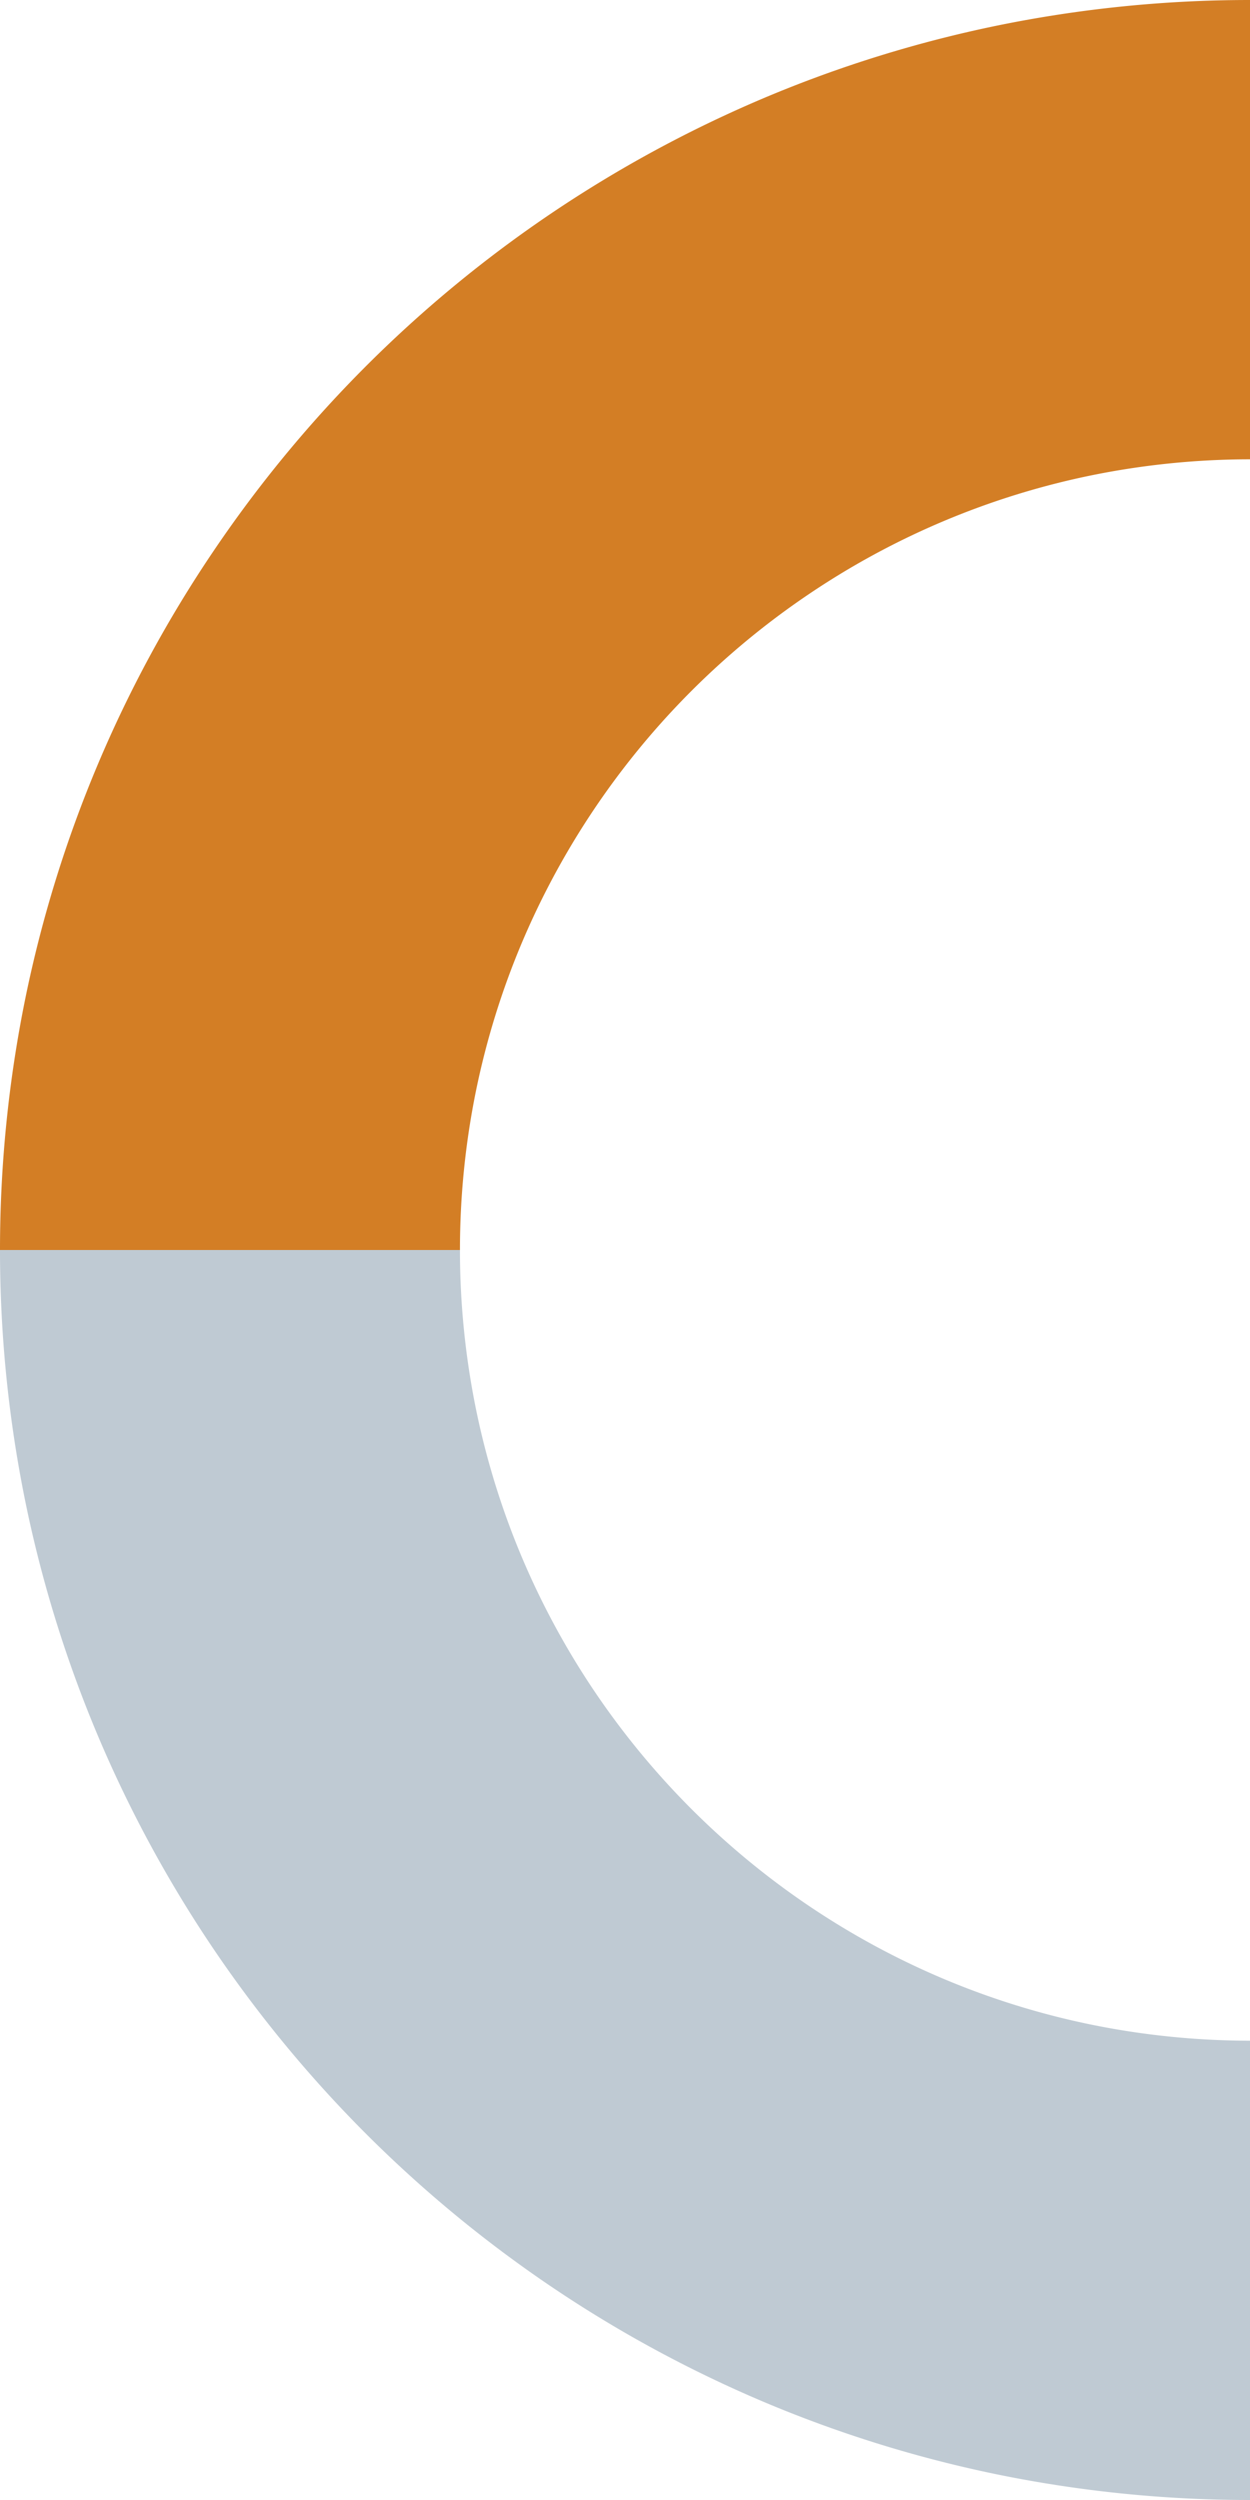
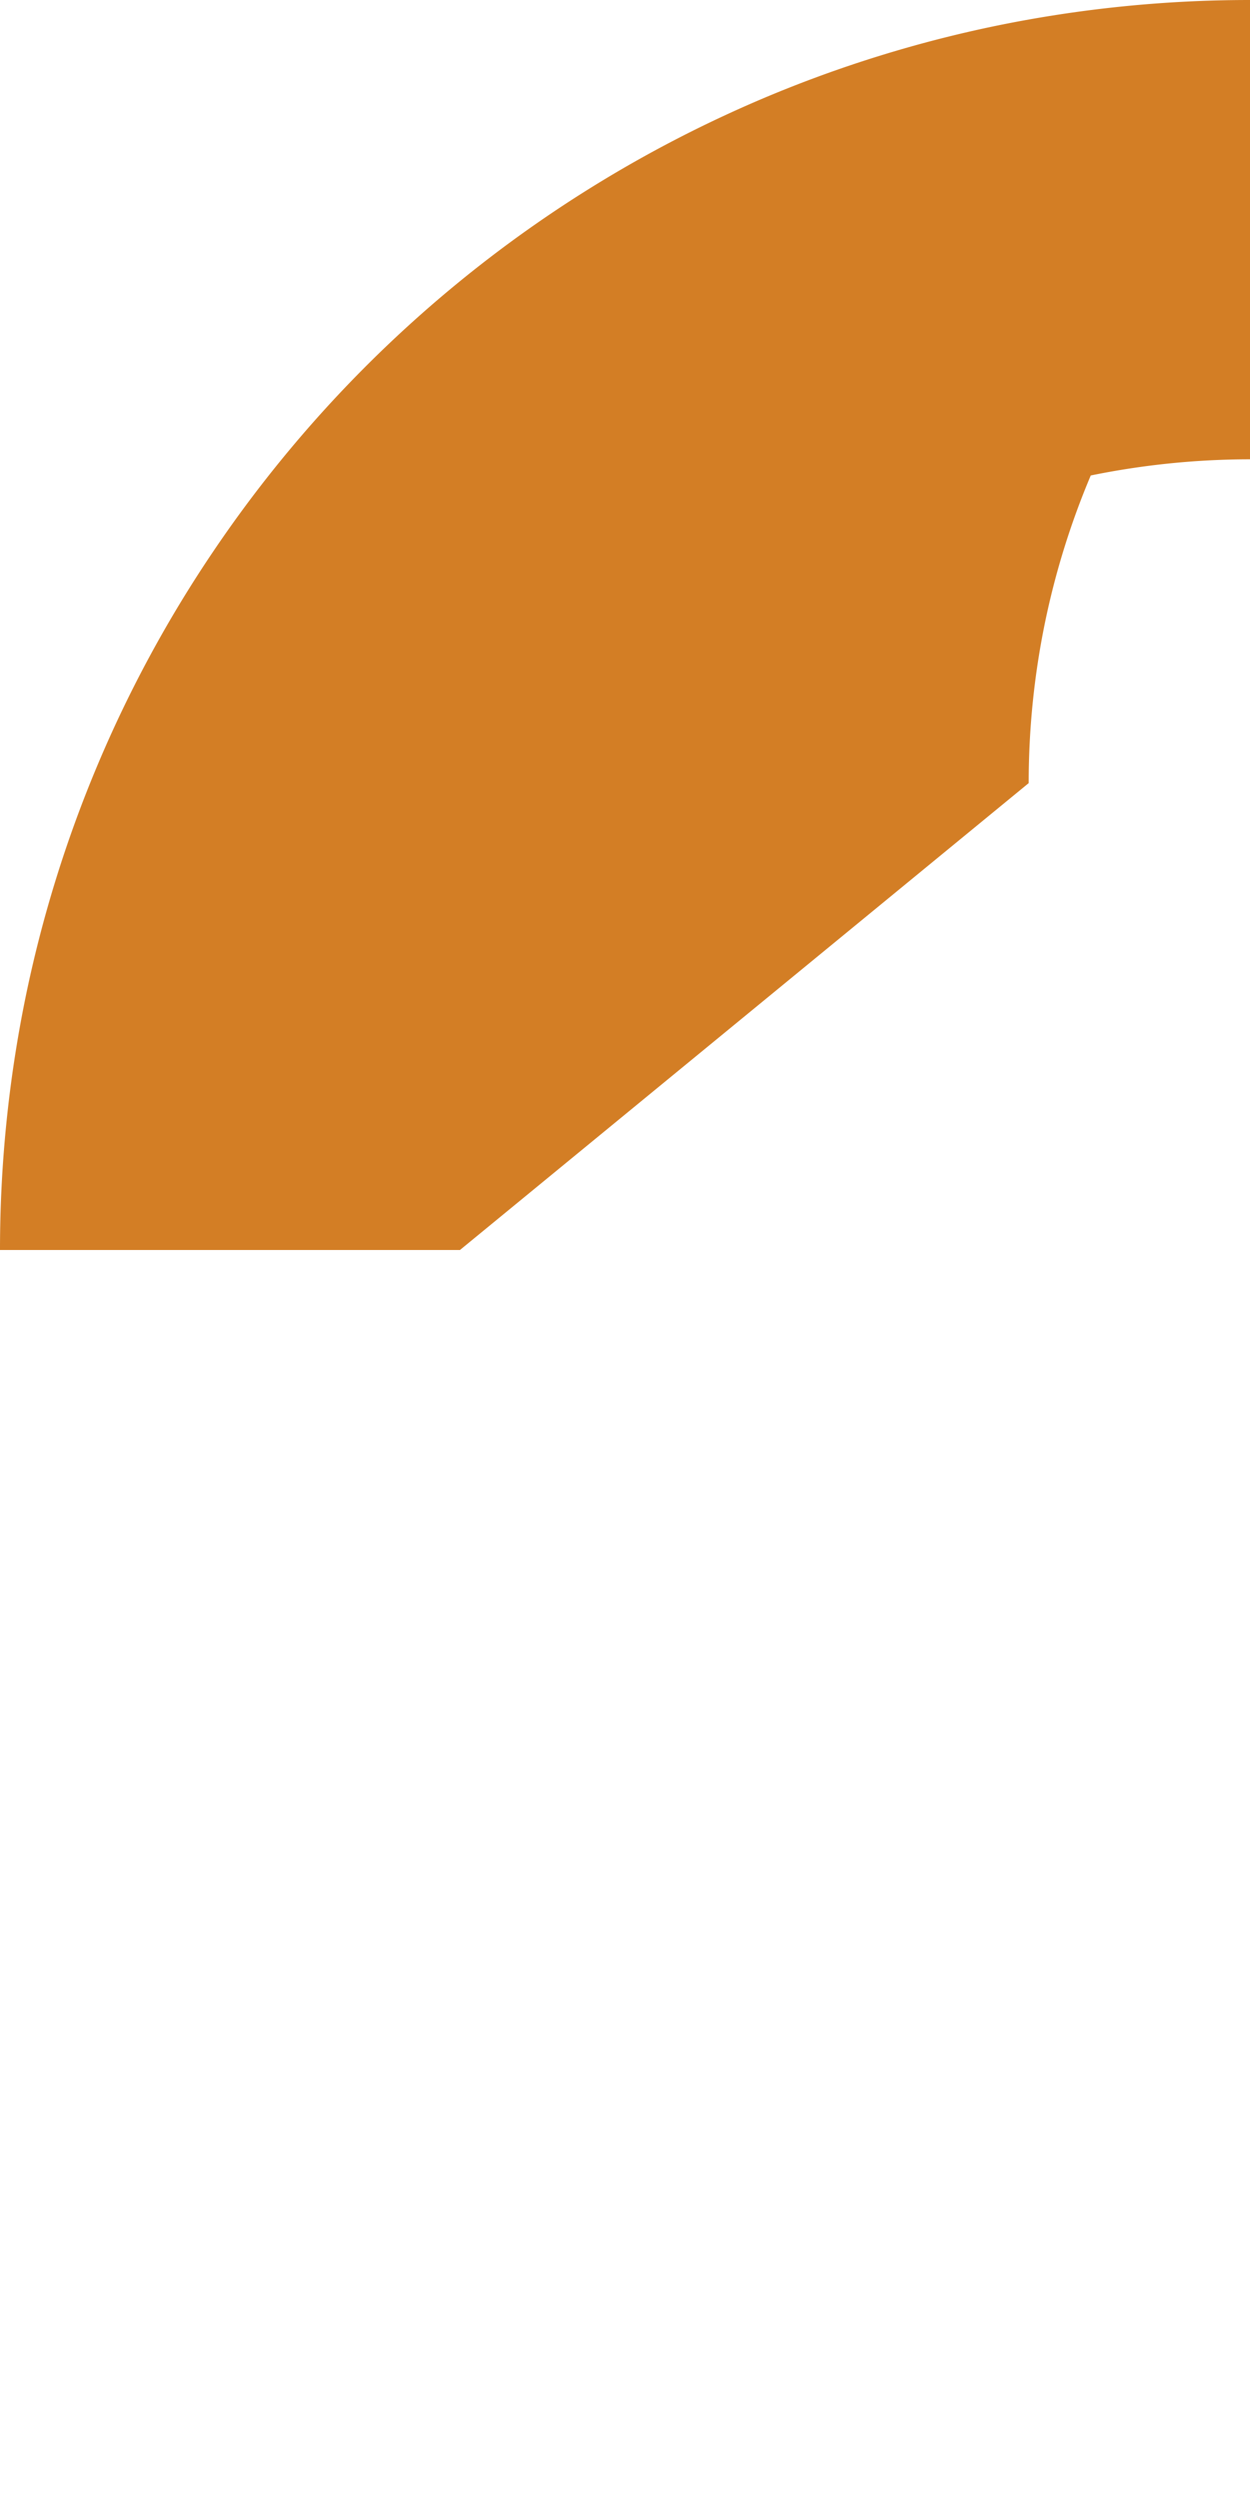
<svg xmlns="http://www.w3.org/2000/svg" width="599.893" height="1199.788" viewBox="0 0 599.893 1199.788">
  <g id="Gruppe_923" data-name="Gruppe 923" transform="translate(-1462 121.894)">
-     <path id="Differenzmenge_13" data-name="Differenzmenge 13" d="M220.742,0H0A604.345,604.345,0,0,0,12.188,120.9,596.873,596.873,0,0,0,47.143,233.51a599.956,599.956,0,0,0,55.309,101.9A604.212,604.212,0,0,0,175.7,424.192a604.182,604.182,0,0,0,88.783,73.251,599.946,599.946,0,0,0,101.9,55.309,596.889,596.889,0,0,0,112.606,34.954,604.341,604.341,0,0,0,120.9,12.187V379.465A382.234,382.234,0,0,1,523.47,371.7a377.542,377.542,0,0,1-71.176-22.143,379.481,379.481,0,0,1-64.4-35,382.162,382.162,0,0,1-56.111-46.336,382.183,382.183,0,0,1-46.294-56.148,379.508,379.508,0,0,1-34.953-64.435,377.544,377.544,0,0,1-22.089-71.2A382.311,382.311,0,0,1,220.742,0Z" transform="translate(1462 478)" fill="#022c51" opacity="0.25" />
-     <path id="Differenzmenge_18" data-name="Differenzmenge 18" d="M220.742,599.894H0a604.345,604.345,0,0,1,12.188-120.9,596.616,596.616,0,0,1,90.264-214.508A601.632,601.632,0,0,1,366.387,47.141,596.889,596.889,0,0,1,478.993,12.187,604.341,604.341,0,0,1,599.893,0V220.429a382.234,382.234,0,0,0-76.423,7.761A377.376,377.376,0,0,0,387.89,285.335,380.557,380.557,0,0,0,250.532,452.255a377.544,377.544,0,0,0-22.089,71.2,382.311,382.311,0,0,0-7.7,76.437Z" transform="translate(1462 -121.894)" fill="#d37e25" />
+     <path id="Differenzmenge_18" data-name="Differenzmenge 18" d="M220.742,599.894H0a604.345,604.345,0,0,1,12.188-120.9,596.616,596.616,0,0,1,90.264-214.508A601.632,601.632,0,0,1,366.387,47.141,596.889,596.889,0,0,1,478.993,12.187,604.341,604.341,0,0,1,599.893,0V220.429a382.234,382.234,0,0,0-76.423,7.761a377.544,377.544,0,0,0-22.089,71.2,382.311,382.311,0,0,0-7.7,76.437Z" transform="translate(1462 -121.894)" fill="#d37e25" />
  </g>
</svg>